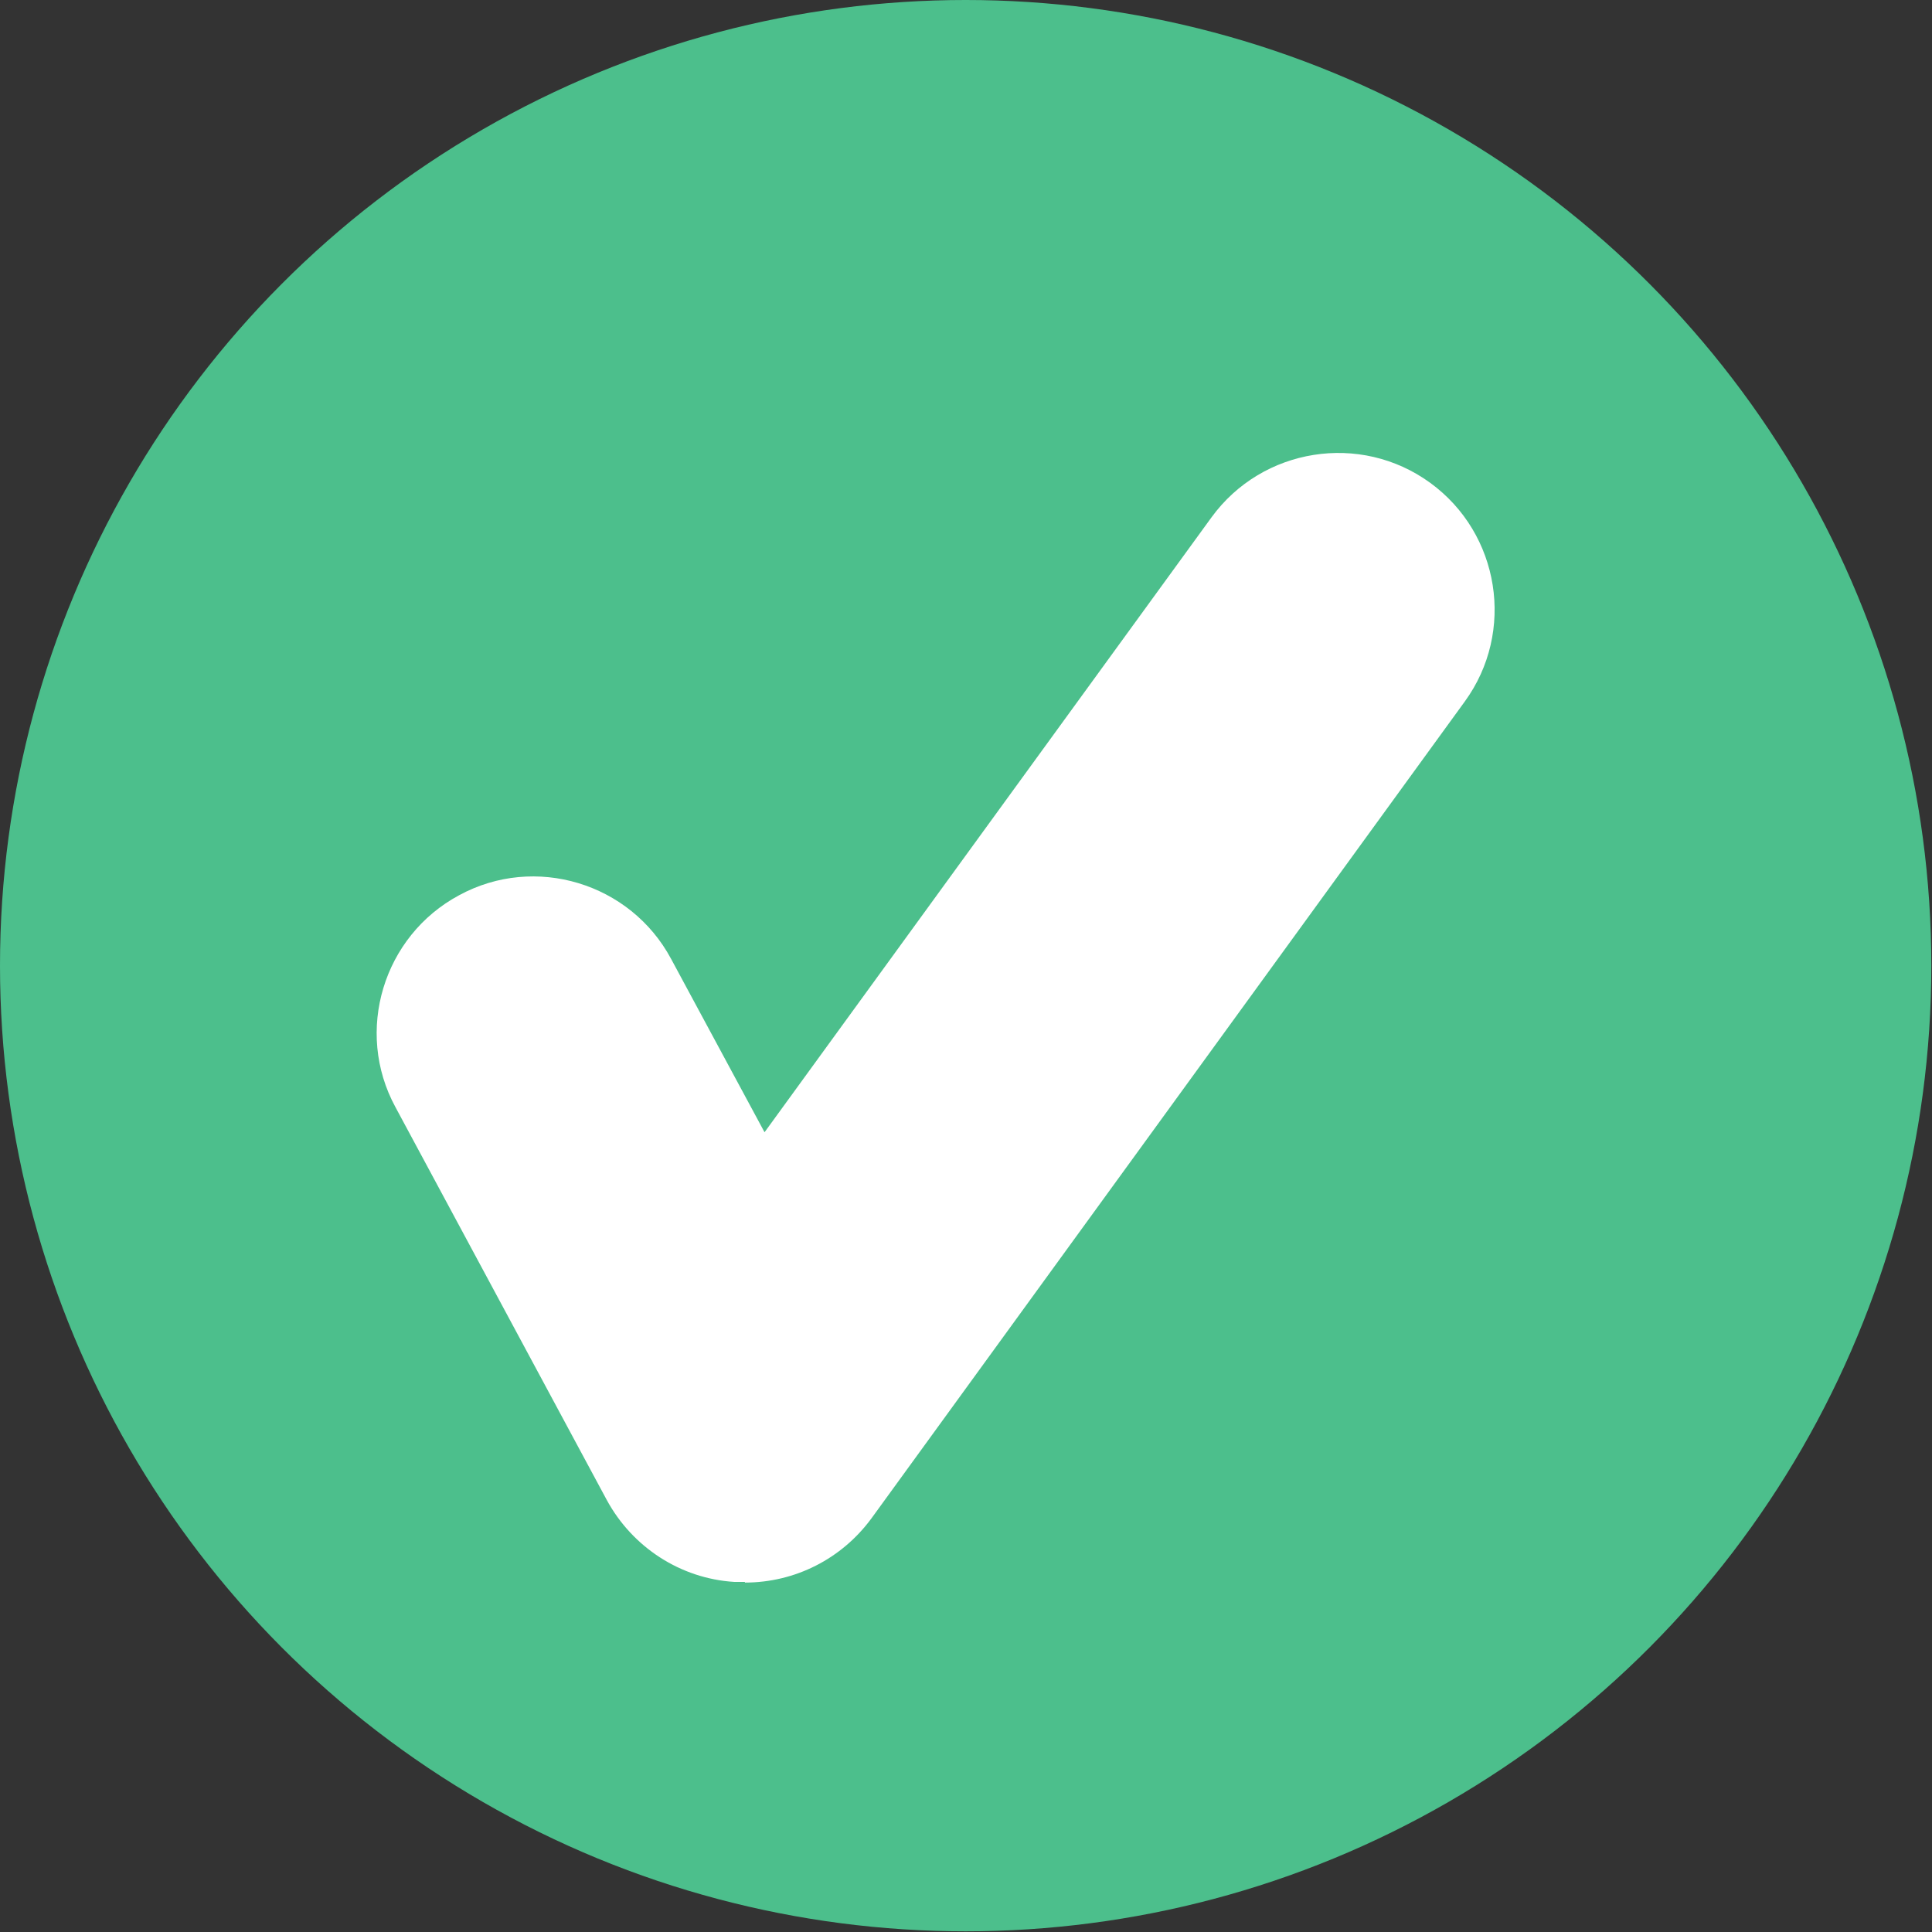
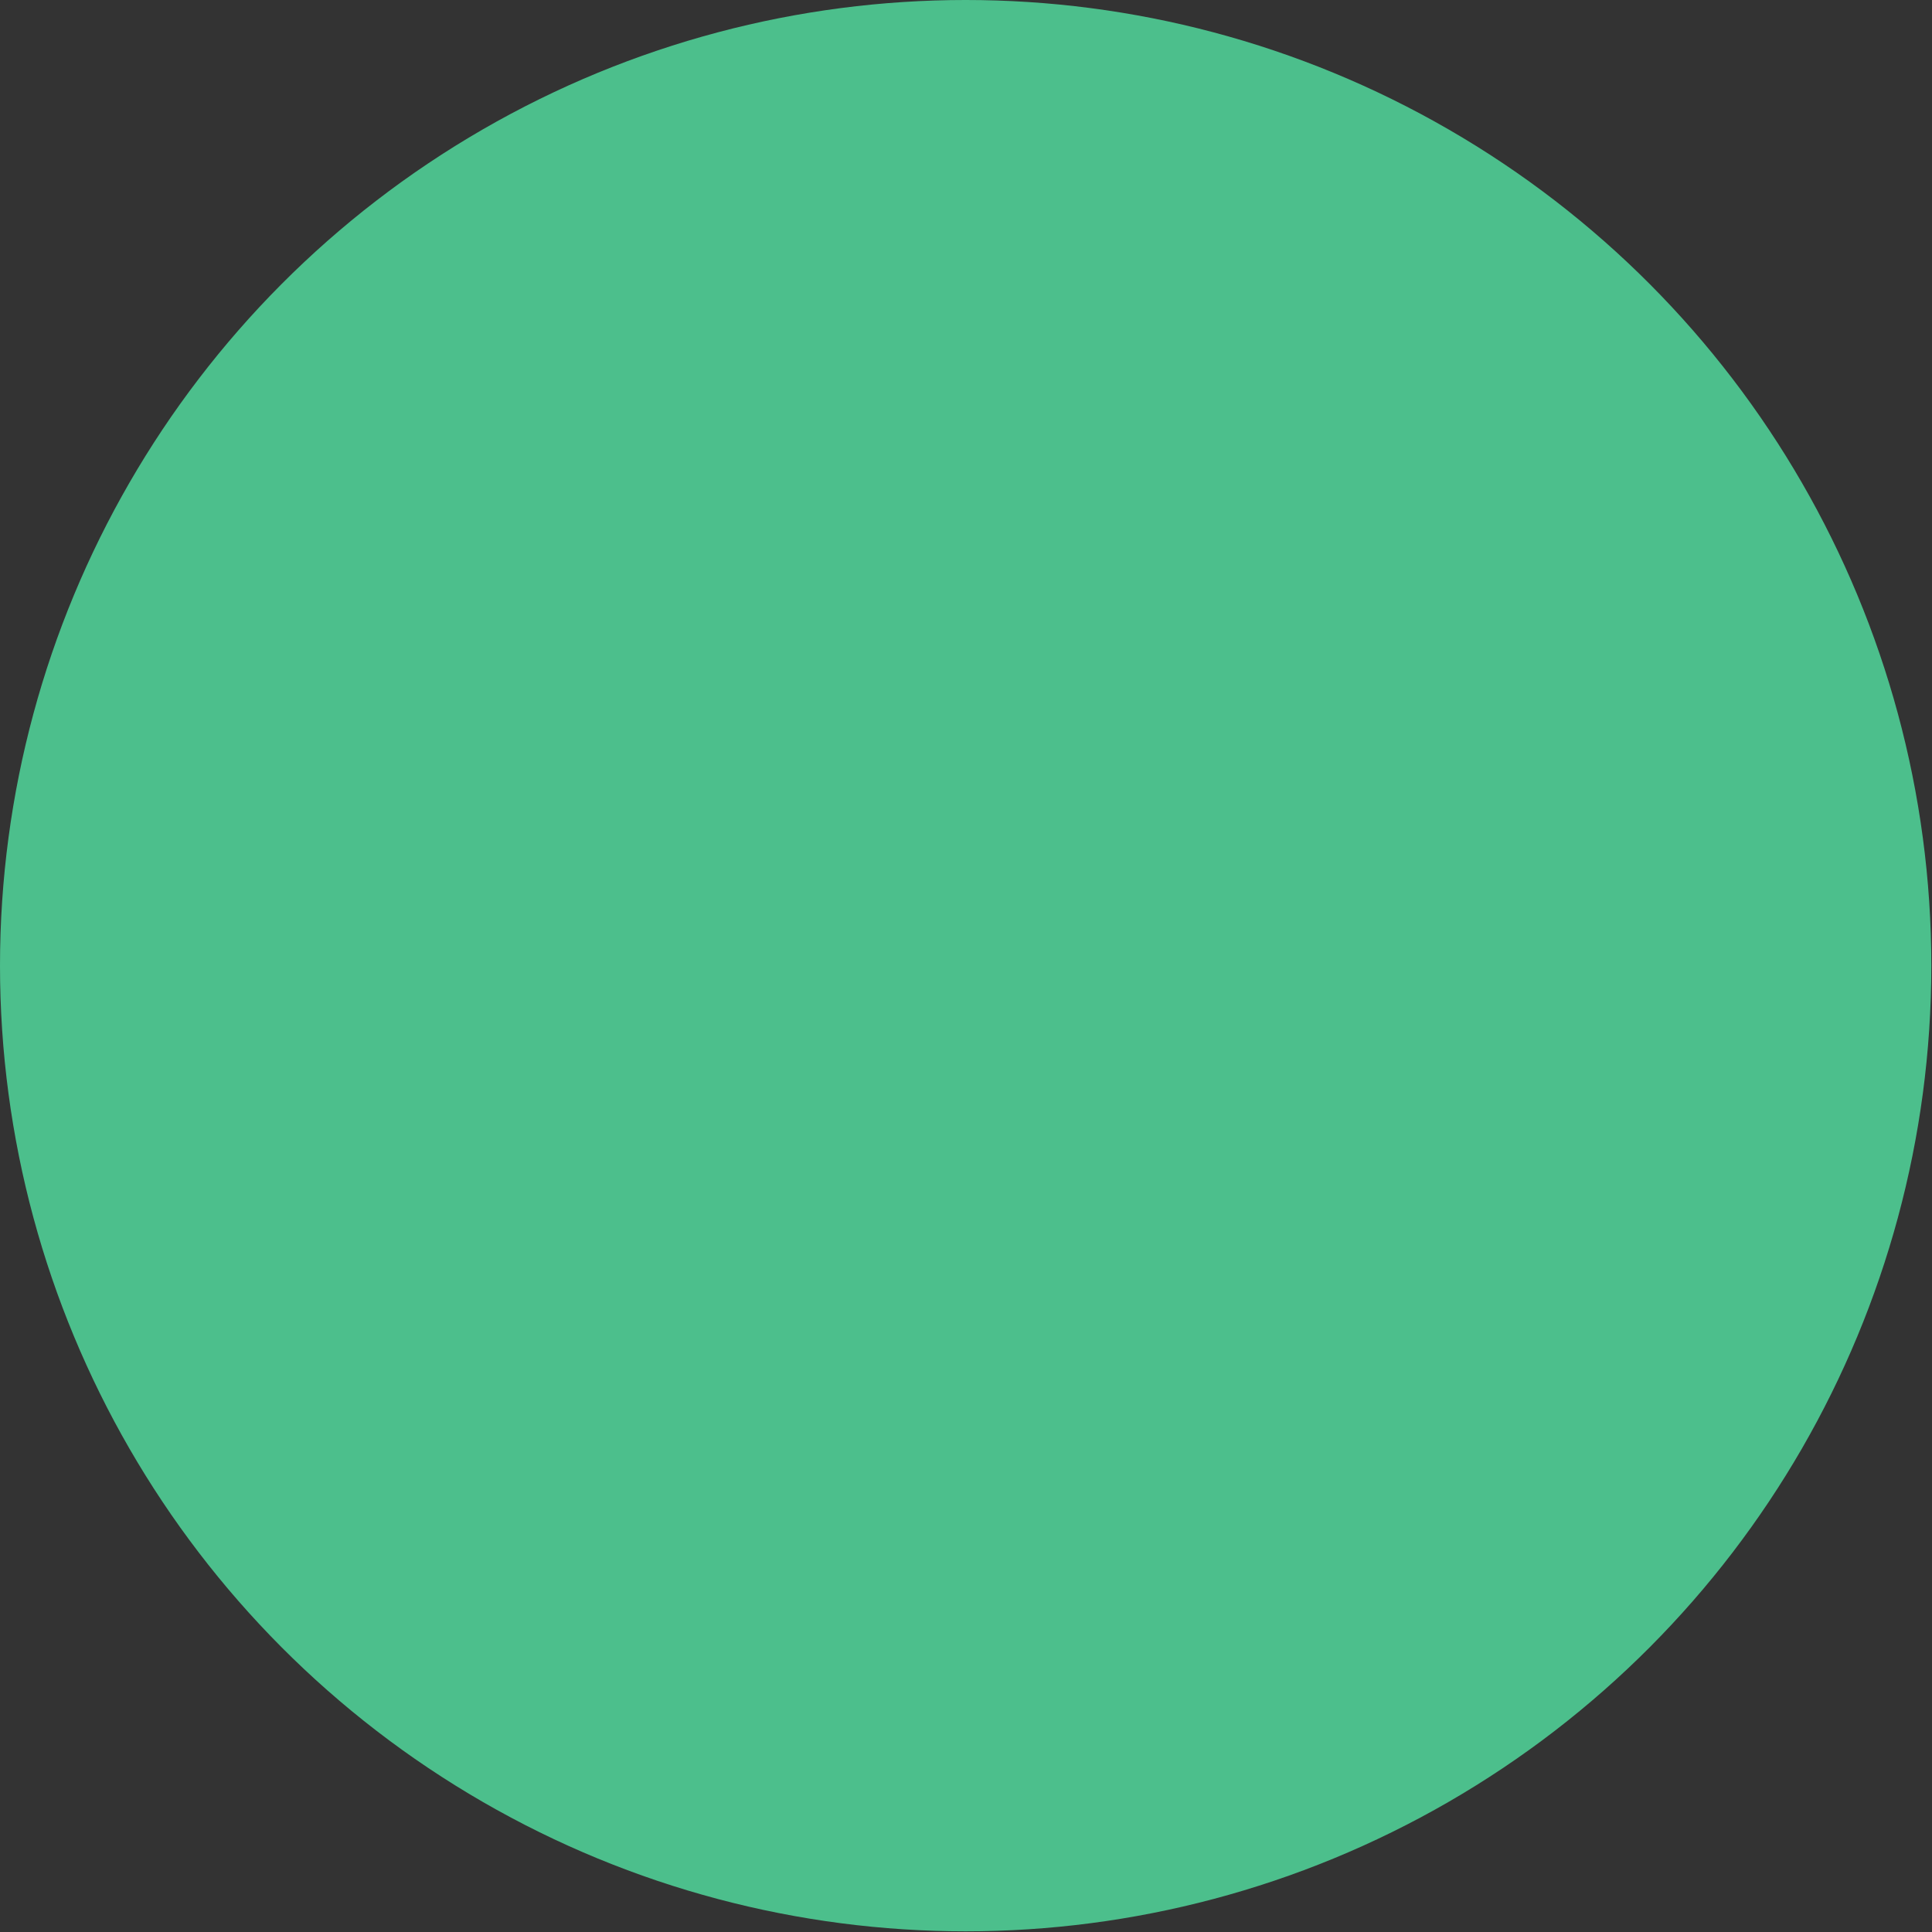
<svg xmlns="http://www.w3.org/2000/svg" id="Capa_2" viewBox="0 0 28.53 28.53">
  <rect x="0" y="0" width="28.53" height="28.53" fill="#333333" stroke="none" />
  <defs>
    <style>
      .cls-1 {
        fill: #fff;
      }

      .cls-2 {
        fill: #4cbf8c;
      }
    </style>
  </defs>
  <g id="Capa_1-2" data-name="Capa_1">
    <g>
      <circle class="cls-2" cx="14.26" cy="14.26" r="14.26" />
-       <path class="cls-1" d="M11,23.36c-.05,0-.1,0-.16,0-.79-.05-1.5-.51-1.88-1.21l-3.12-5.8c-.61-1.12-.18-2.53.94-3.13,1.12-.61,2.53-.18,3.13.94l1.38,2.56,6.6-9.08c.75-1.03,2.2-1.26,3.23-.51,1.03.75,1.26,2.2.51,3.23l-8.76,12.06c-.44.6-1.13.95-1.87.95Z" />
    </g>
  </g>
</svg>